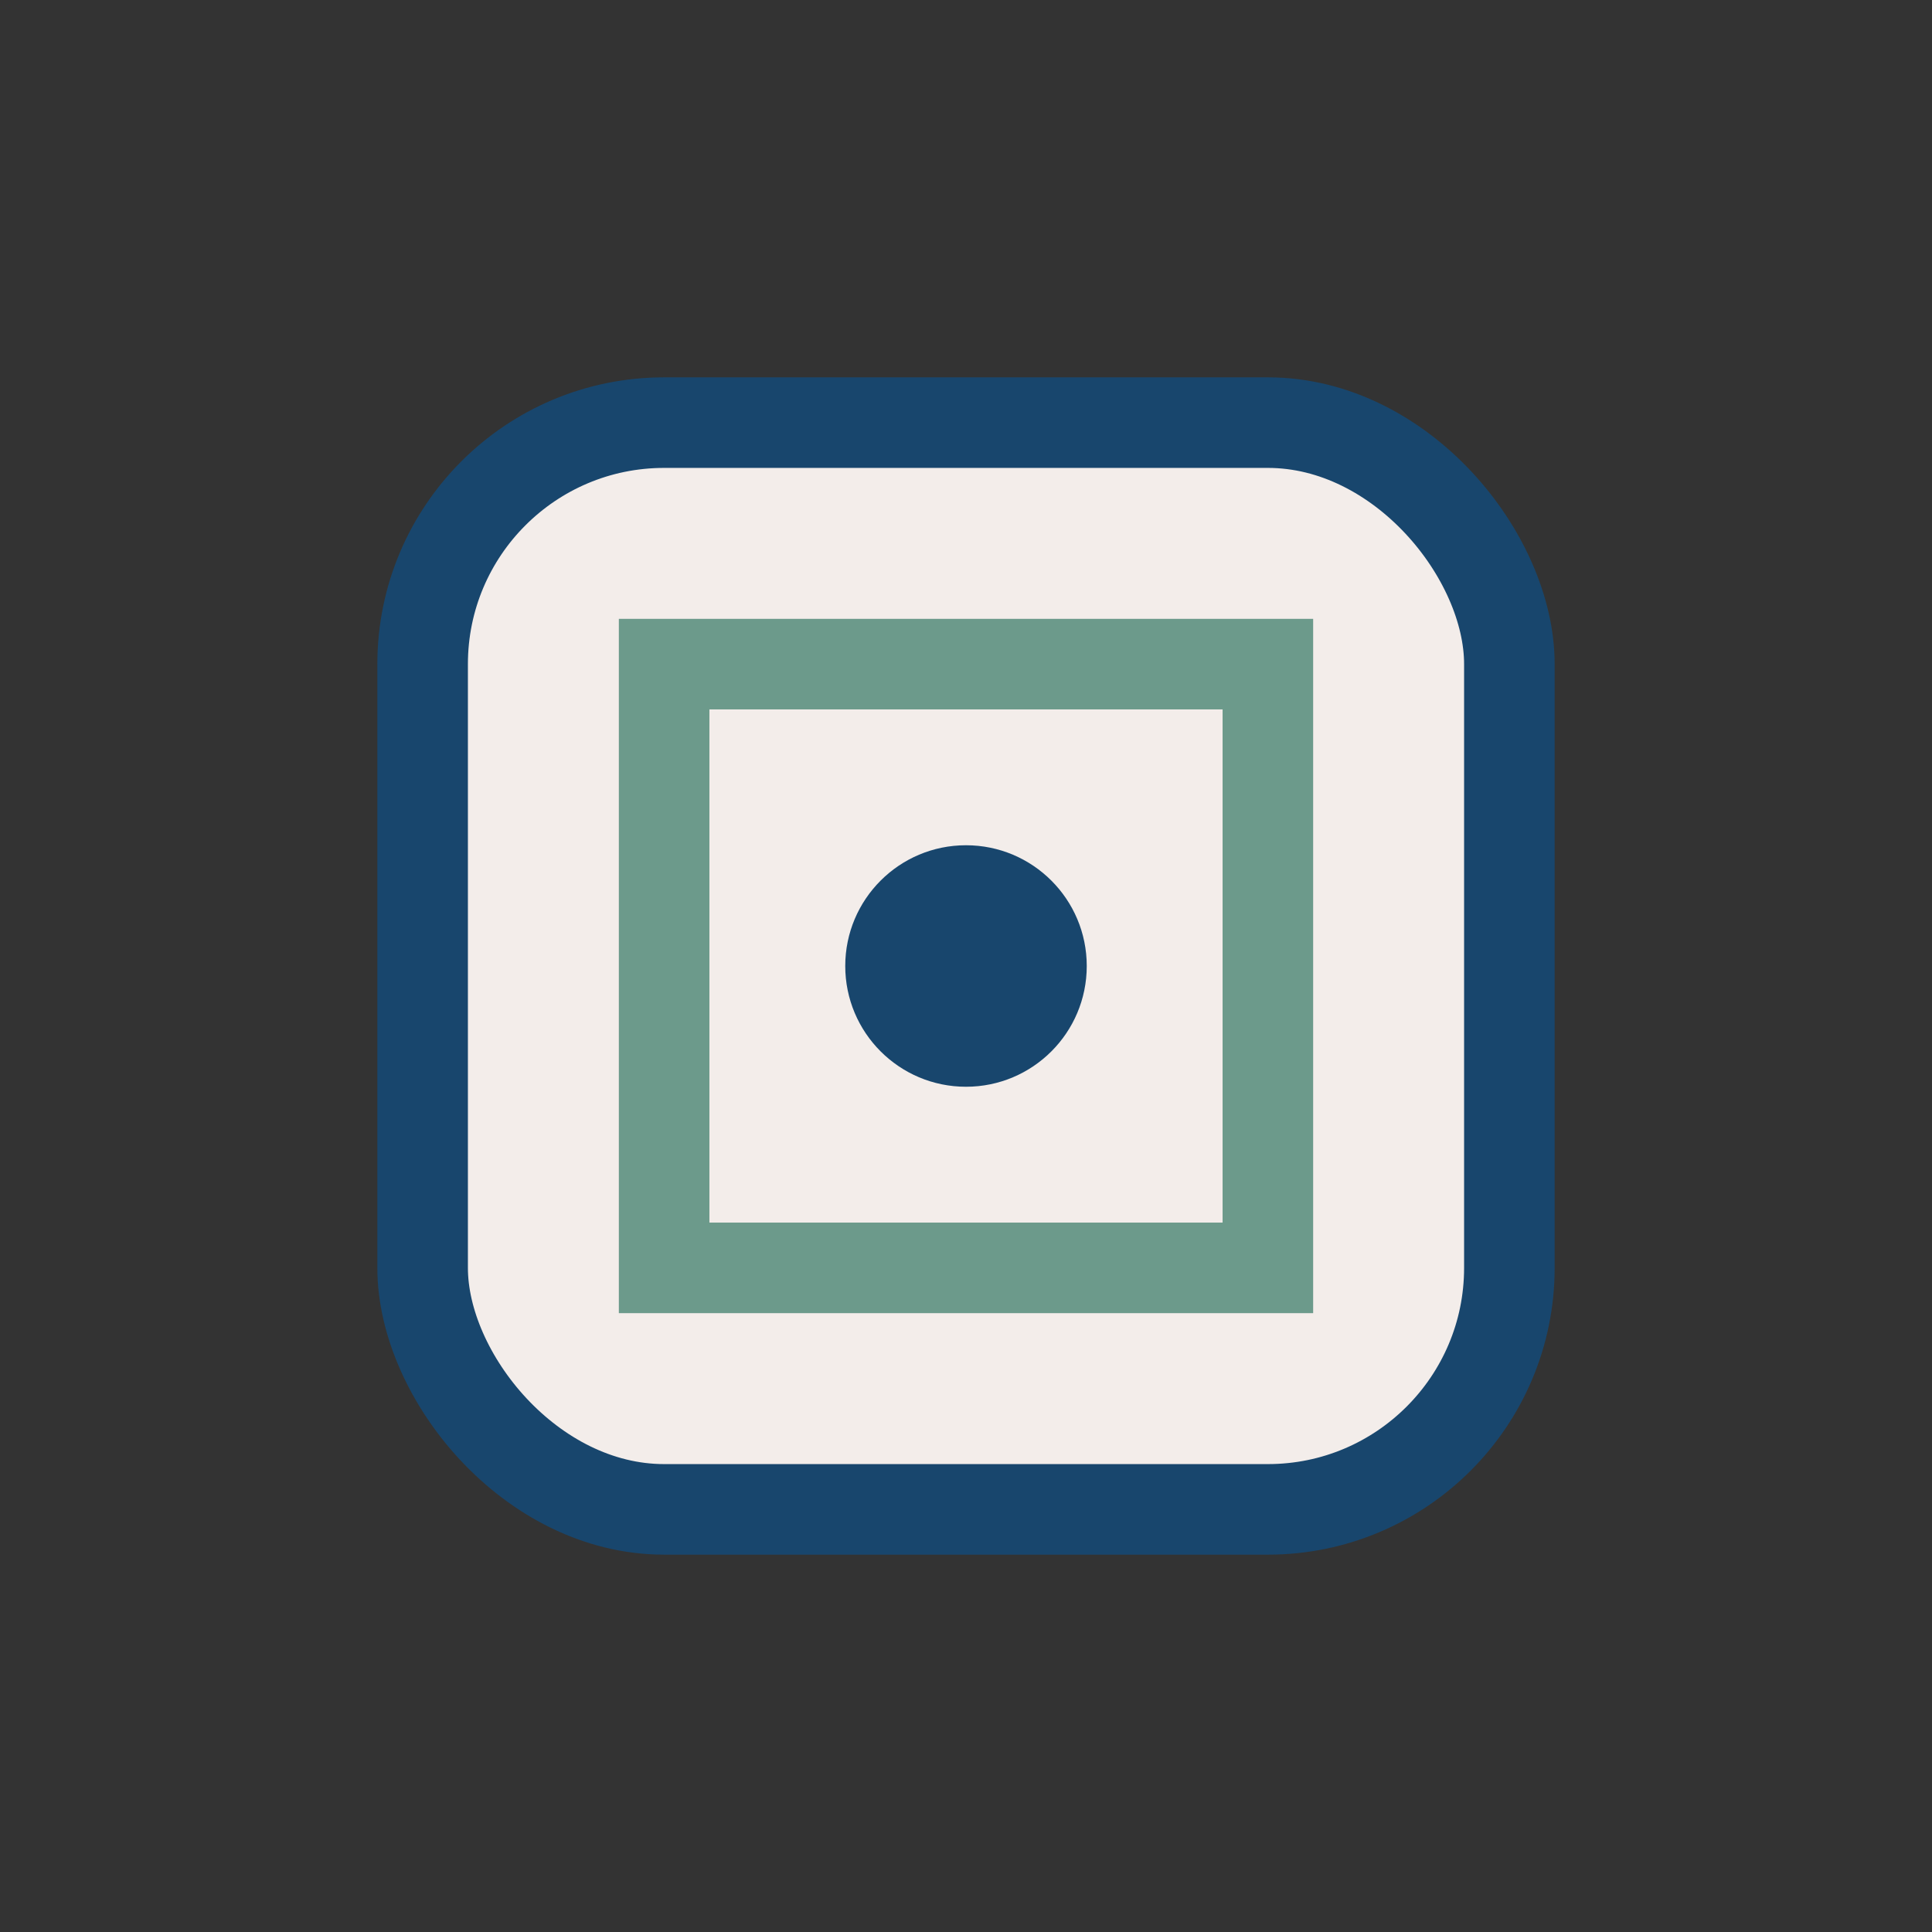
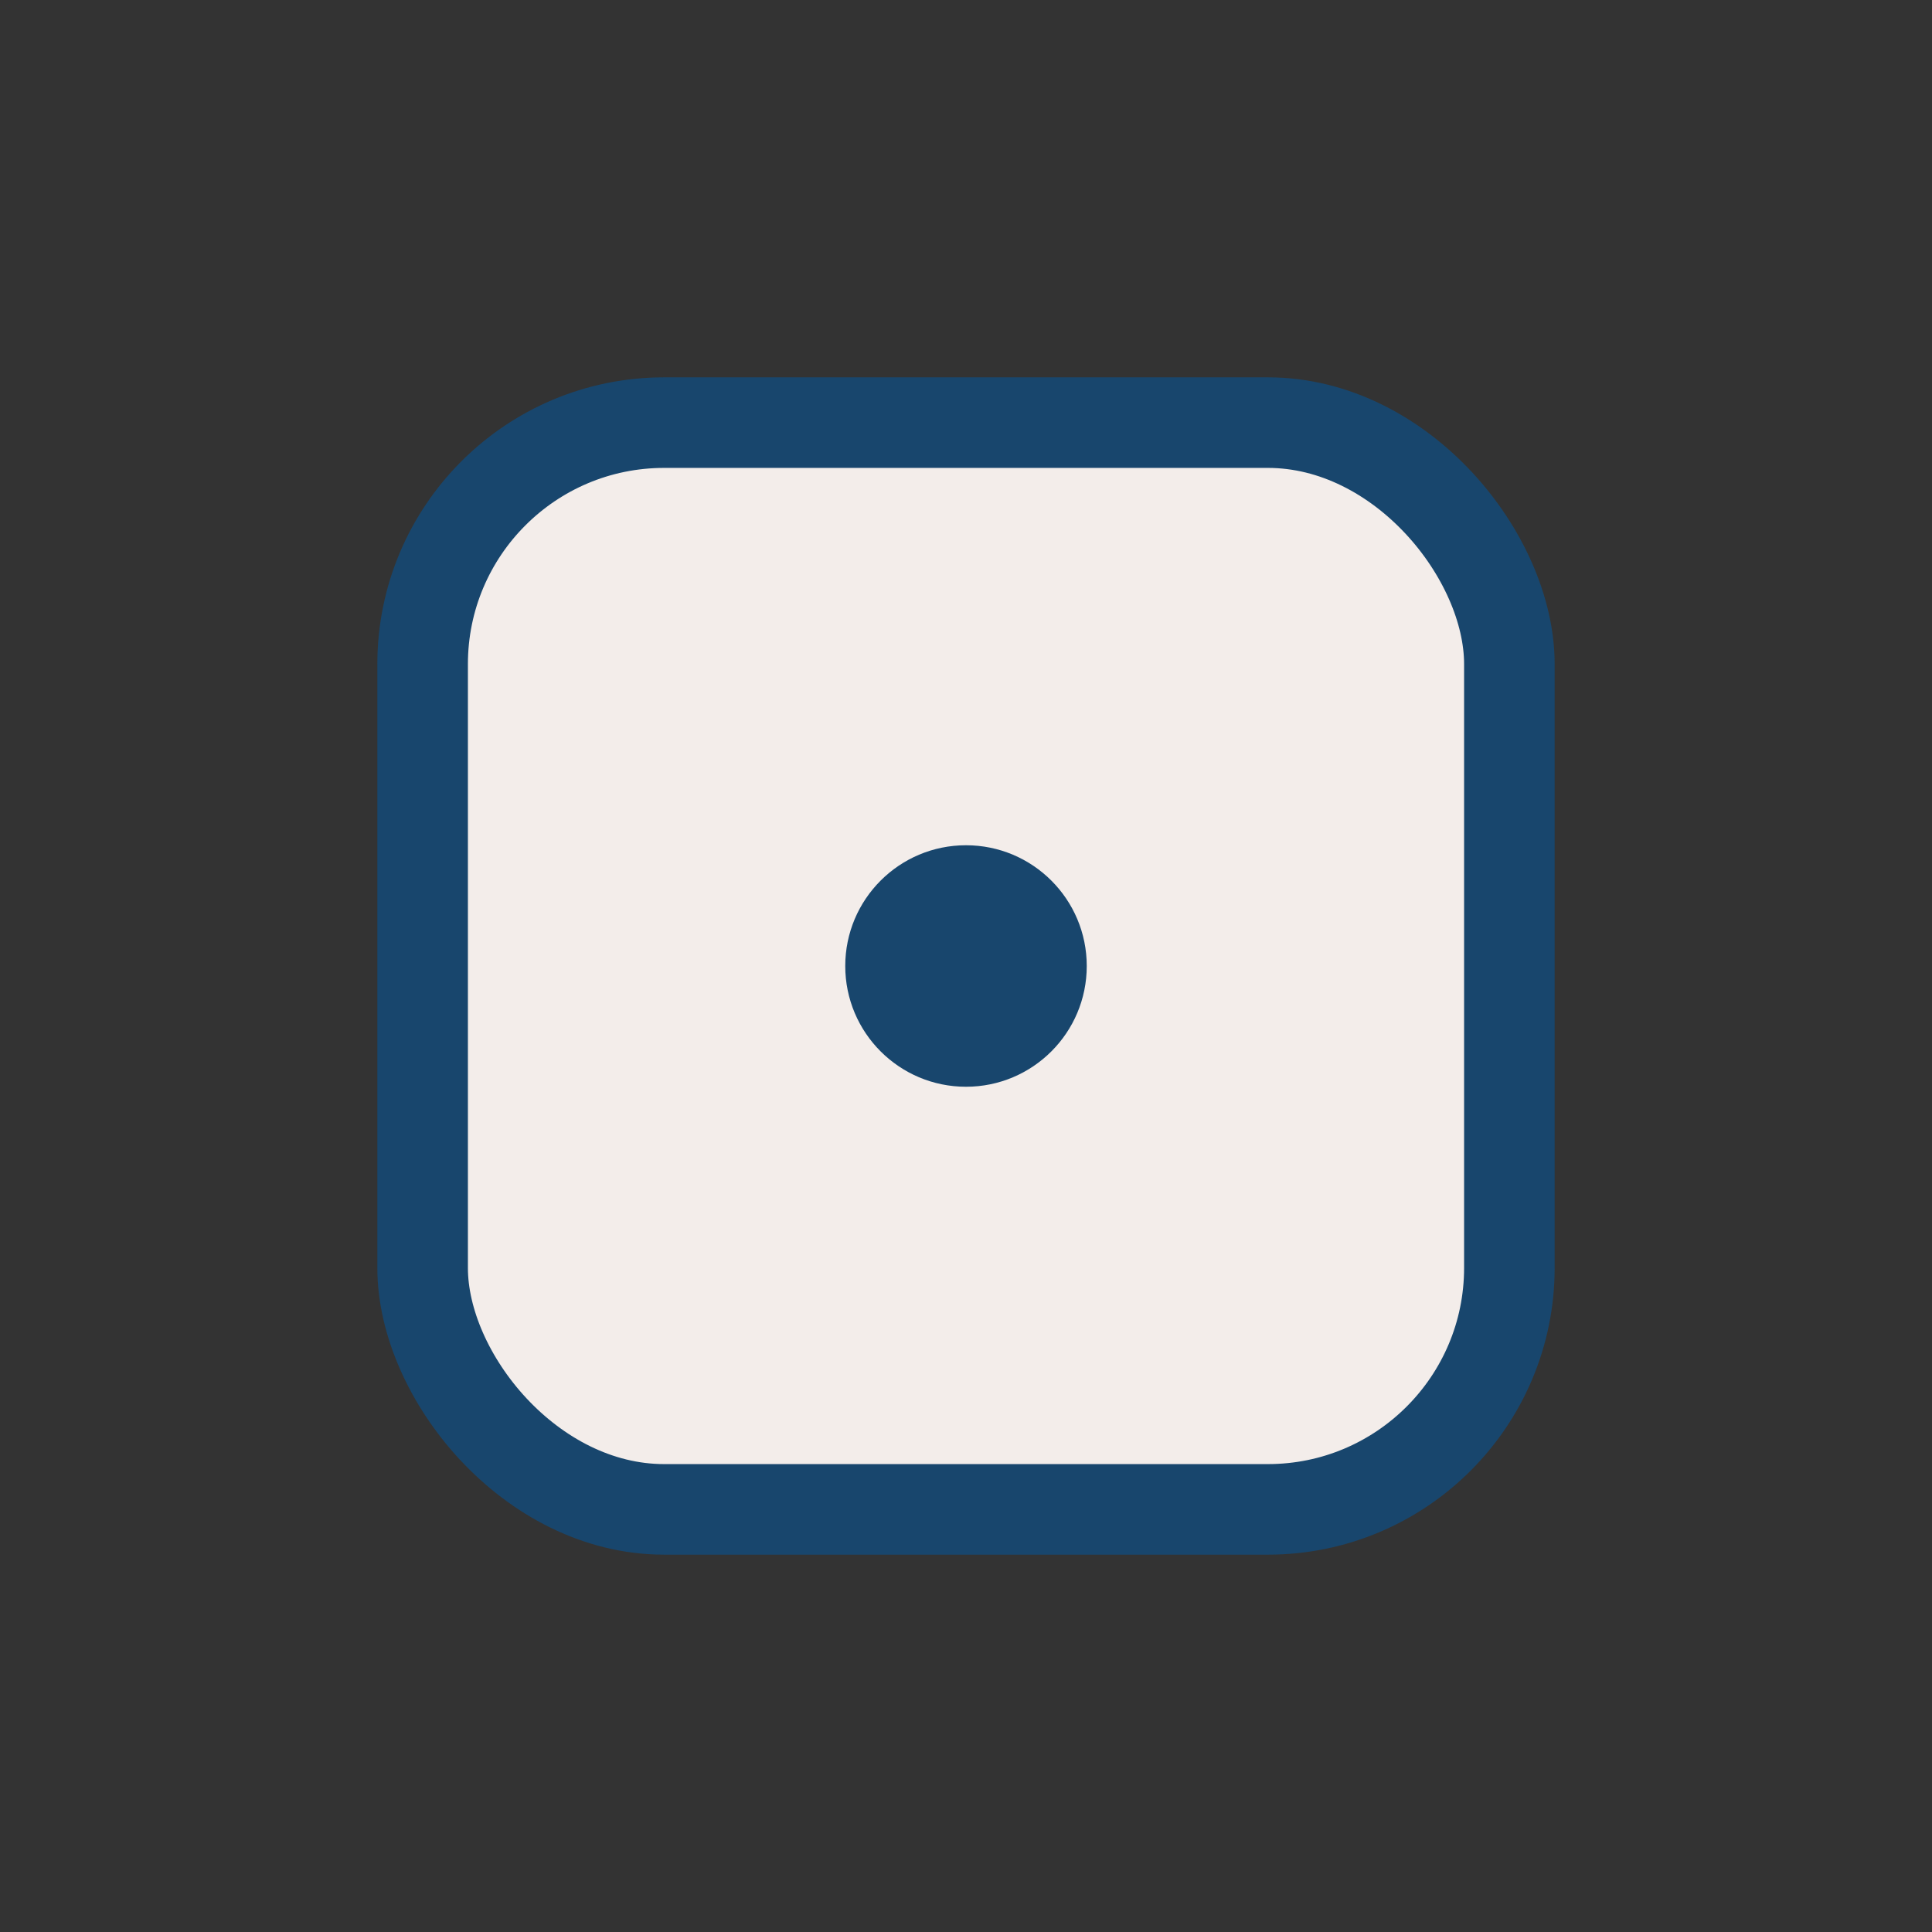
<svg xmlns="http://www.w3.org/2000/svg" width="32" height="32" viewBox="0 0 32 32">
  <rect x="0" y="0" width="32" height="32" fill="#333333" stroke="none" />
  <rect x="7" y="7" width="18" height="18" rx="4" fill="#F3EDEA" stroke="#18466D" stroke-width="1.5" />
-   <path d="M11 11h10v10H11z" fill="none" stroke="#6C9A8B" stroke-width="1.5" />
  <circle cx="16" cy="16" r="2" fill="#18466D" />
</svg>